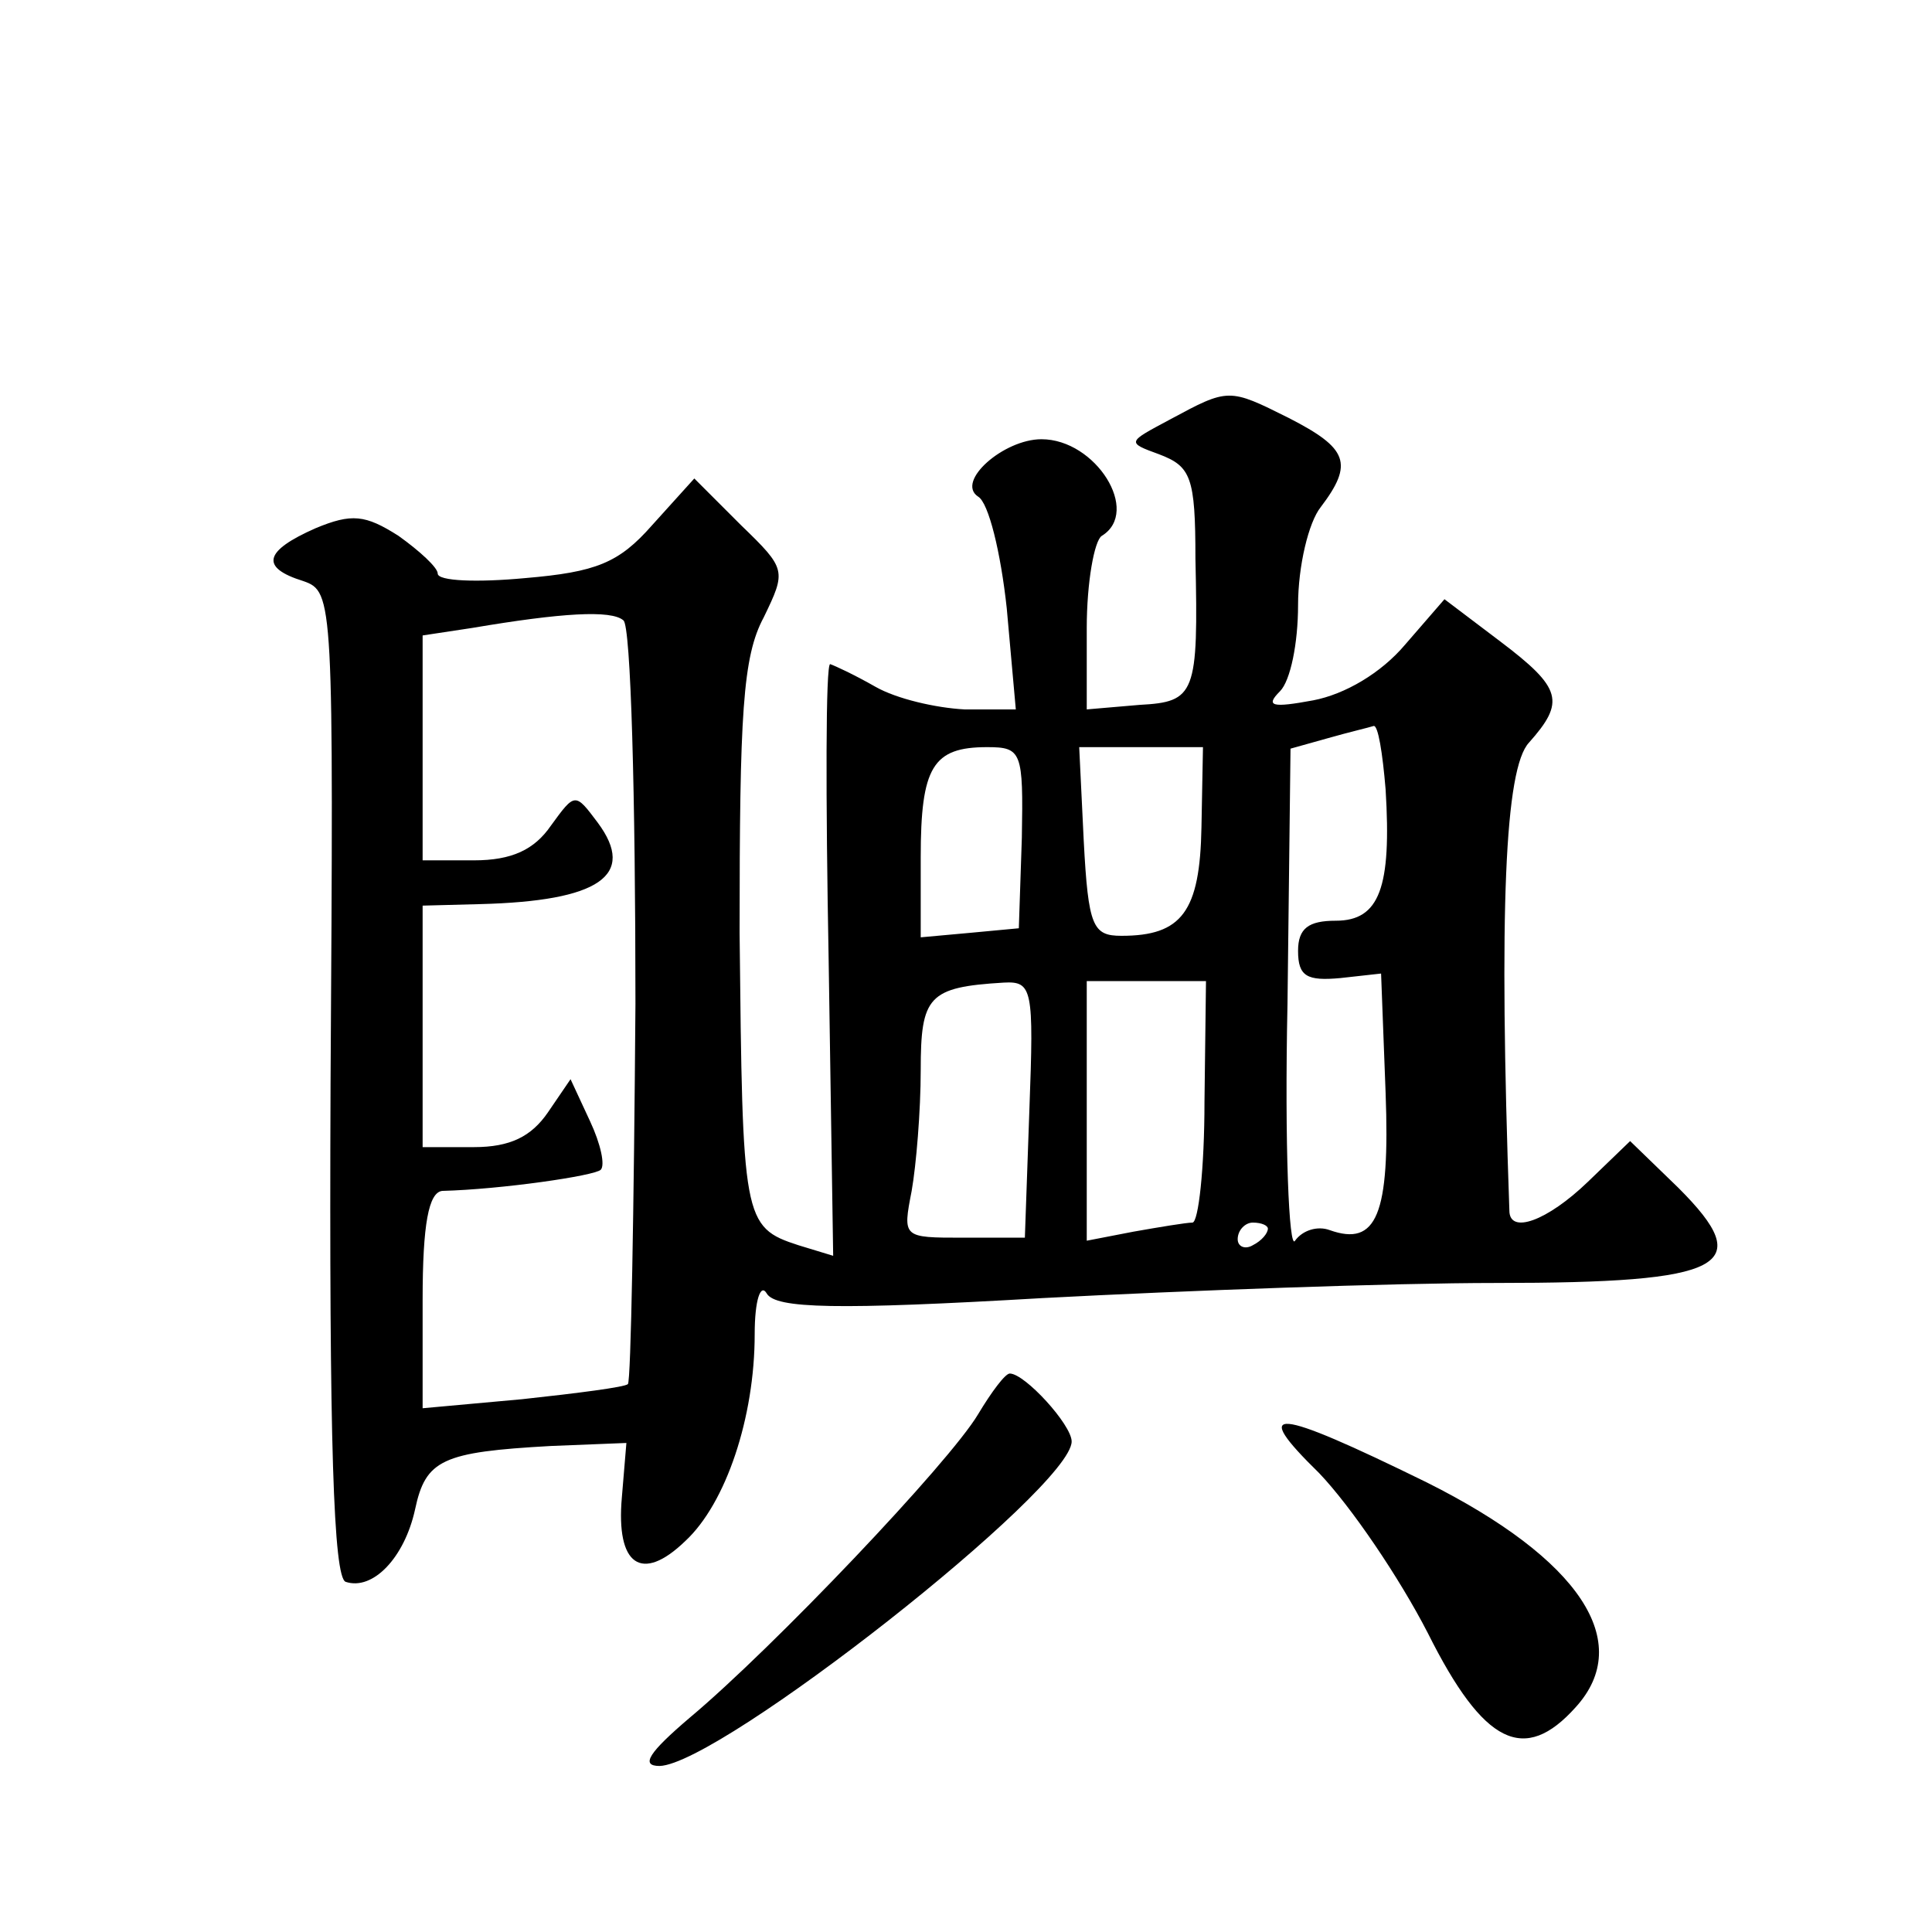
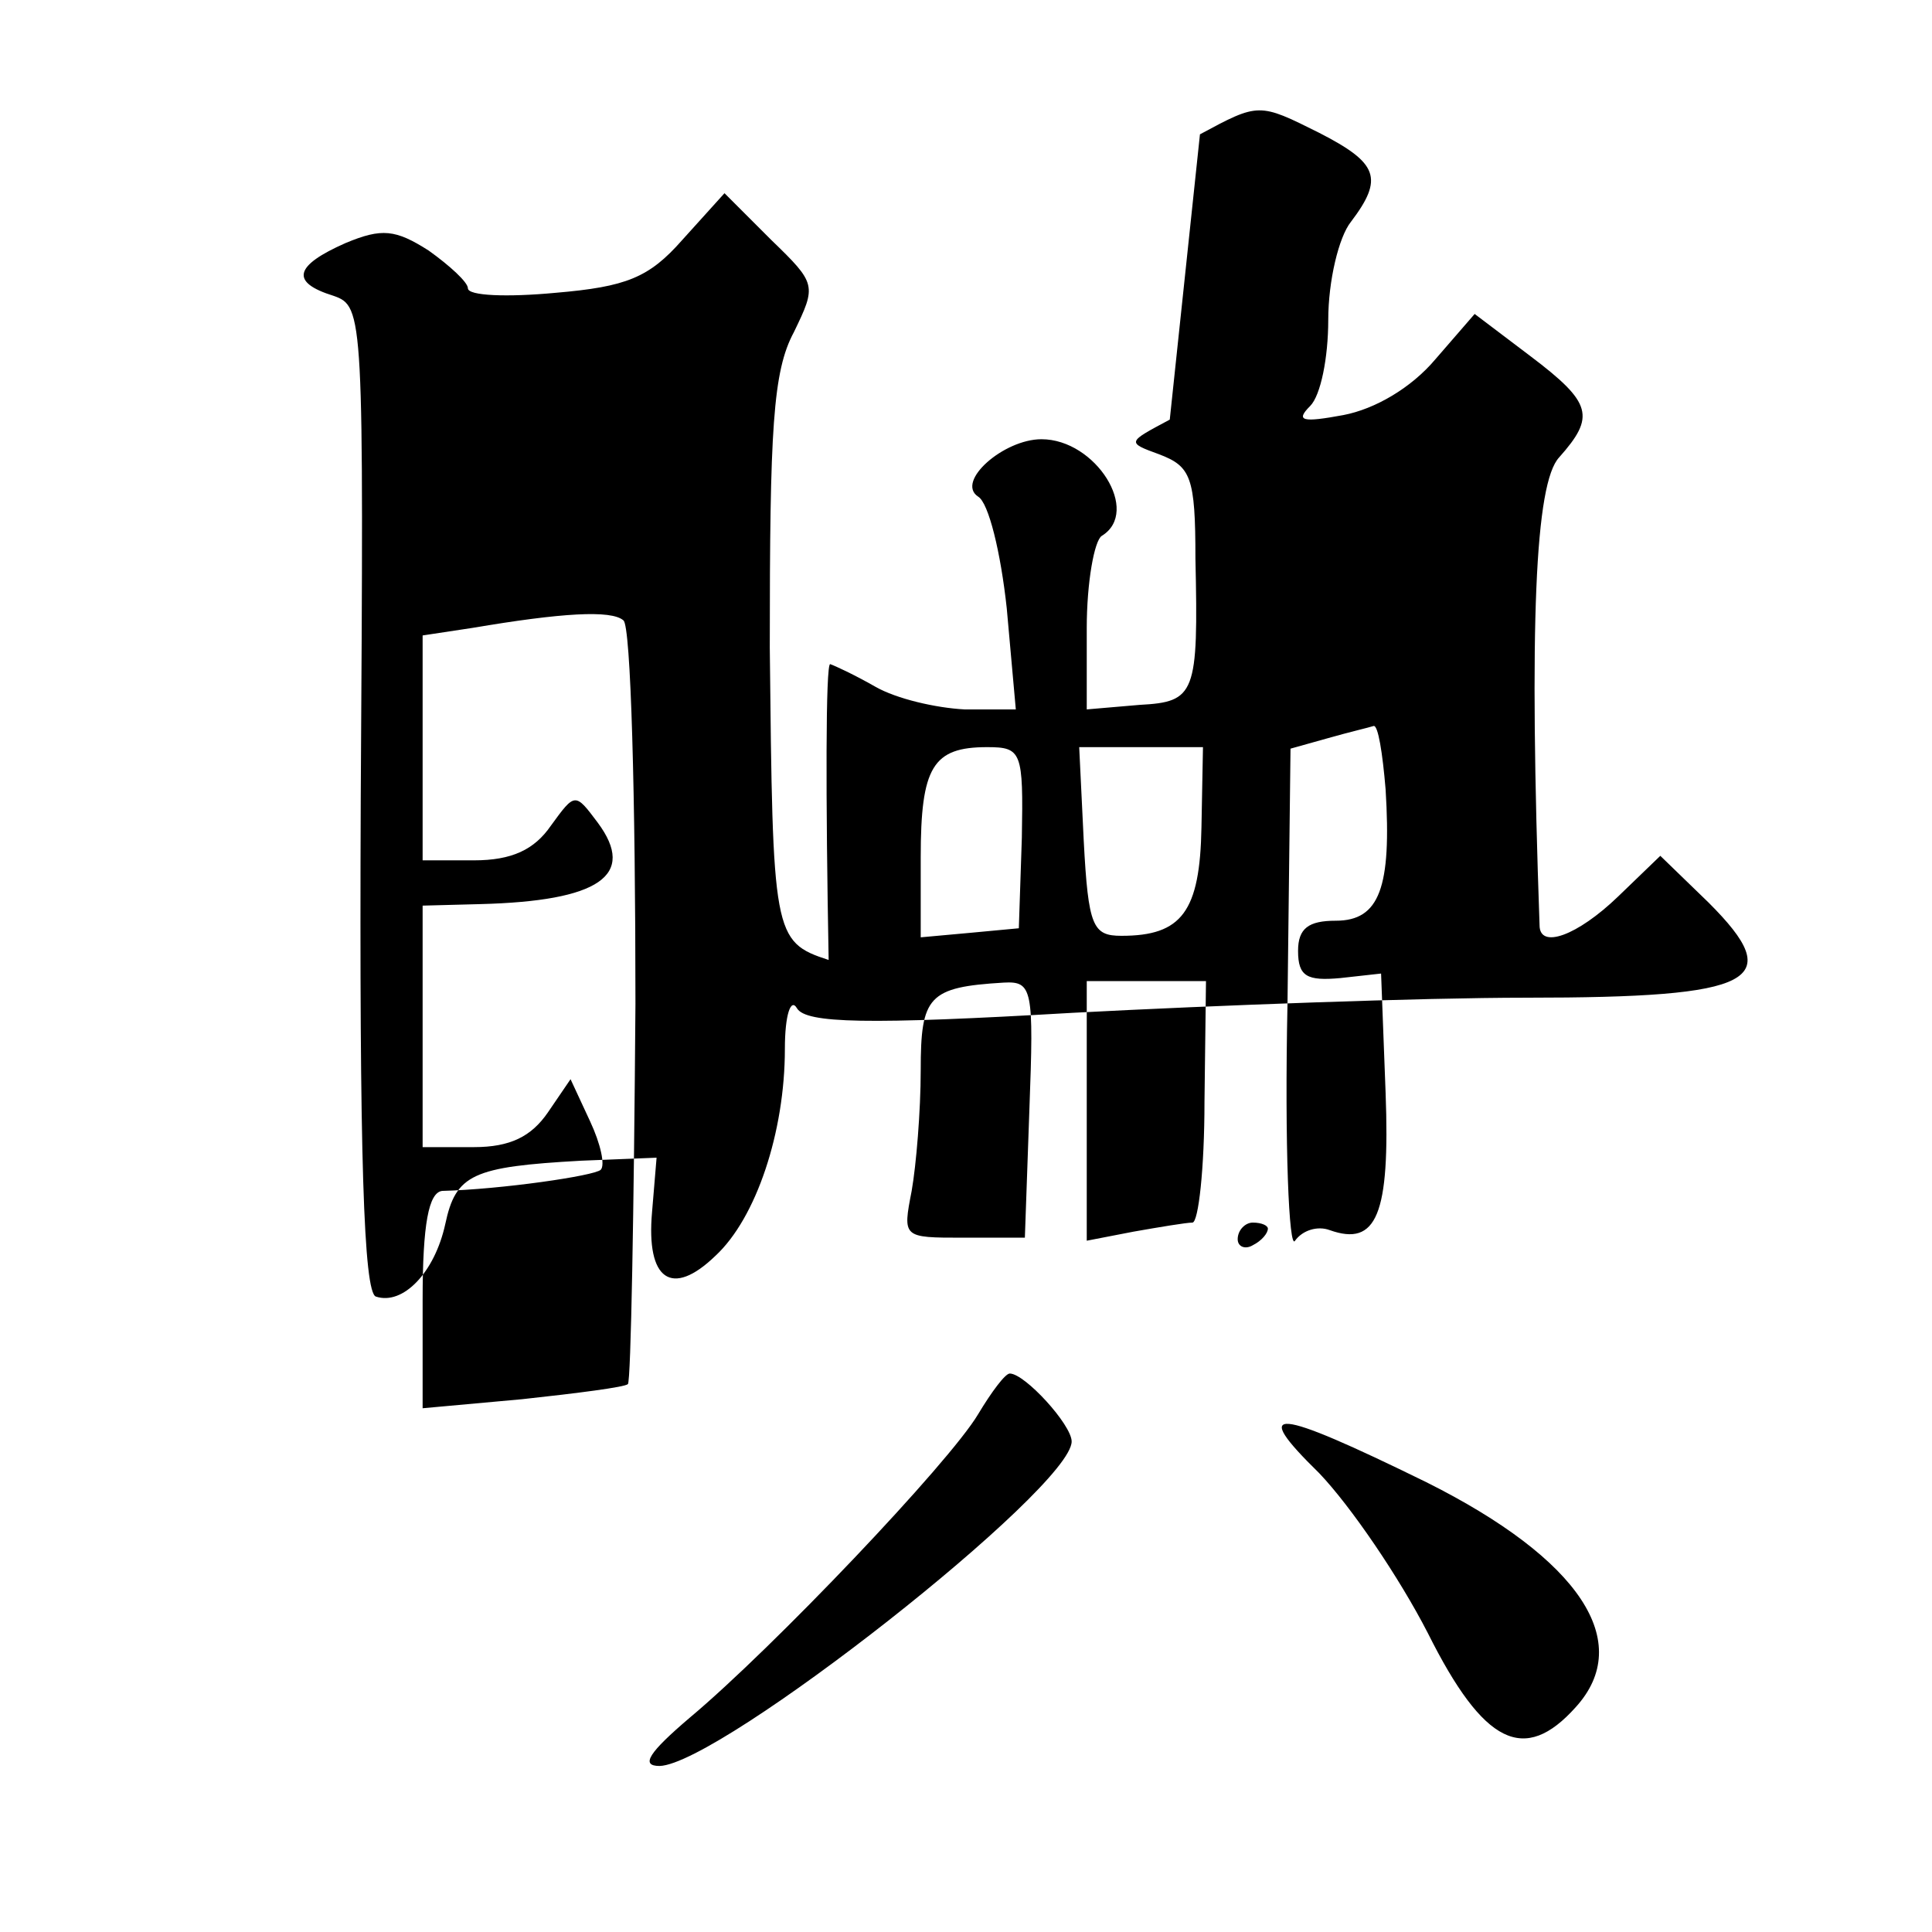
<svg xmlns="http://www.w3.org/2000/svg" version="1.0" width="128pt" height="128pt" viewBox="0 0 128 128" preserveAspectRatio="xMidYMid meet">
  <g transform="translate(0,128) scale(0.1,-0.1)" fill="#0" stroke="none">
-     <path d="M775 1002 c-28 -15 -29 -15 -7 -23 21 -8 24 -15 24 -69 2 -90 0 -95 -37 -97 l-35 -3 0 54 c0 30 5 58 10 61 26 16 -4 64 -40 64 -25 0 -57 -28 -42 -38 7 -4 15 -37 19 -74 l6 -67 -34 0 c-19 1 -45 7 -59 15 -14 8 -27 14 -30 15 -3 0 -3 -88 -1 -196 l3 -196 -23 7 c-37 12 -37 17 -39 207 0 145 2 183 16 209 15 31 15 32 -15 61 l-31 31 -28 -31 c-22 -25 -37 -31 -84 -35 -32 -3 -58 -2 -58 3 0 4 -12 15 -26 25 -22 14 -31 15 -55 5 -34 -15 -37 -26 -8 -35 20 -7 20 -12 18 -333 -1 -238 2 -327 10 -330 18 -6 39 16 46 48 7 33 18 38 90 42 l50 2 -3 -36 c-4 -45 13 -57 42 -29 27 25 46 82 46 137 0 23 4 34 8 27 6 -10 46 -11 183 -3 95 5 231 10 300 10 153 0 173 11 121 63 l-32 31 -28 -27 c-27 -26 -52 -35 -52 -19 -7 199 -3 293 13 310 24 27 22 36 -19 67 l-37 28 -26 -30 c-16 -19 -40 -33 -61 -37 -27 -5 -32 -4 -22 6 7 7 12 32 12 57 0 26 7 55 15 65 22 29 18 39 -21 59 -40 20 -40 20 -79 -1z m-354 -387 c-1 -137 -3 -250 -5 -252 -2 -2 -33 -6 -70 -10 l-66 -6 0 72 c0 50 4 71 13 72 39 1 101 10 105 14 3 3 0 17 -7 32 l-13 28 -15 -22 c-11 -16 -25 -23 -49 -23 l-34 0 0 80 0 80 38 1 c79 2 104 19 78 54 -15 20 -15 20 -31 -2 -11 -16 -26 -23 -51 -23 l-34 0 0 75 0 74 33 5 c59 10 92 12 100 5 5 -3 8 -118 8 -254z m497 142 c4 -65 -4 -87 -33 -87 -18 0 -25 -5 -25 -20 0 -17 6 -20 28 -18 l27 3 3 -79 c3 -81 -6 -102 -37 -91 -8 3 -18 0 -23 -7 -4 -7 -7 63 -5 157 l2 169 25 7 c14 4 27 7 30 8 3 1 6 -18 8 -42z m-241 -32 l-2 -60 -32 -3 -33 -3 0 53 c0 60 8 73 44 73 23 0 24 -3 23 -60z m119 7 c-1 -56 -13 -72 -53 -72 -19 0 -22 6 -25 63 l-3 62 41 0 41 0 -1 -53z m-114 -187 l-3 -85 -41 0 c-40 0 -40 0 -34 31 3 17 6 53 6 80 0 49 5 55 55 58 19 1 20 -4 17 -84z m116 5 c0 -44 -4 -80 -8 -80 -4 0 -22 -3 -39 -6 l-31 -6 0 86 0 86 40 0 39 0 -1 -80z m42 -84 c0 -3 -4 -8 -10 -11 -5 -3 -10 -1 -10 4 0 6 5 11 10 11 6 0 10 -2 10 -4z M648 343 c-19 -32 -136 -155 -191 -201 -27 -23 -33 -32 -20 -32 40 1 273 184 273 215 0 11 -31 45 -41 45 -3 0 -12 -12 -21 -27z M874 304 c21 -22 53 -69 72 -106 37 -74 64 -87 98 -49 39 43 3 98 -99 149 -102 50 -117 51 -71 6z" />
+     <path d="M775 1002 c-28 -15 -29 -15 -7 -23 21 -8 24 -15 24 -69 2 -90 0 -95 -37 -97 l-35 -3 0 54 c0 30 5 58 10 61 26 16 -4 64 -40 64 -25 0 -57 -28 -42 -38 7 -4 15 -37 19 -74 l6 -67 -34 0 c-19 1 -45 7 -59 15 -14 8 -27 14 -30 15 -3 0 -3 -88 -1 -196 c-37 12 -37 17 -39 207 0 145 2 183 16 209 15 31 15 32 -15 61 l-31 31 -28 -31 c-22 -25 -37 -31 -84 -35 -32 -3 -58 -2 -58 3 0 4 -12 15 -26 25 -22 14 -31 15 -55 5 -34 -15 -37 -26 -8 -35 20 -7 20 -12 18 -333 -1 -238 2 -327 10 -330 18 -6 39 16 46 48 7 33 18 38 90 42 l50 2 -3 -36 c-4 -45 13 -57 42 -29 27 25 46 82 46 137 0 23 4 34 8 27 6 -10 46 -11 183 -3 95 5 231 10 300 10 153 0 173 11 121 63 l-32 31 -28 -27 c-27 -26 -52 -35 -52 -19 -7 199 -3 293 13 310 24 27 22 36 -19 67 l-37 28 -26 -30 c-16 -19 -40 -33 -61 -37 -27 -5 -32 -4 -22 6 7 7 12 32 12 57 0 26 7 55 15 65 22 29 18 39 -21 59 -40 20 -40 20 -79 -1z m-354 -387 c-1 -137 -3 -250 -5 -252 -2 -2 -33 -6 -70 -10 l-66 -6 0 72 c0 50 4 71 13 72 39 1 101 10 105 14 3 3 0 17 -7 32 l-13 28 -15 -22 c-11 -16 -25 -23 -49 -23 l-34 0 0 80 0 80 38 1 c79 2 104 19 78 54 -15 20 -15 20 -31 -2 -11 -16 -26 -23 -51 -23 l-34 0 0 75 0 74 33 5 c59 10 92 12 100 5 5 -3 8 -118 8 -254z m497 142 c4 -65 -4 -87 -33 -87 -18 0 -25 -5 -25 -20 0 -17 6 -20 28 -18 l27 3 3 -79 c3 -81 -6 -102 -37 -91 -8 3 -18 0 -23 -7 -4 -7 -7 63 -5 157 l2 169 25 7 c14 4 27 7 30 8 3 1 6 -18 8 -42z m-241 -32 l-2 -60 -32 -3 -33 -3 0 53 c0 60 8 73 44 73 23 0 24 -3 23 -60z m119 7 c-1 -56 -13 -72 -53 -72 -19 0 -22 6 -25 63 l-3 62 41 0 41 0 -1 -53z m-114 -187 l-3 -85 -41 0 c-40 0 -40 0 -34 31 3 17 6 53 6 80 0 49 5 55 55 58 19 1 20 -4 17 -84z m116 5 c0 -44 -4 -80 -8 -80 -4 0 -22 -3 -39 -6 l-31 -6 0 86 0 86 40 0 39 0 -1 -80z m42 -84 c0 -3 -4 -8 -10 -11 -5 -3 -10 -1 -10 4 0 6 5 11 10 11 6 0 10 -2 10 -4z M648 343 c-19 -32 -136 -155 -191 -201 -27 -23 -33 -32 -20 -32 40 1 273 184 273 215 0 11 -31 45 -41 45 -3 0 -12 -12 -21 -27z M874 304 c21 -22 53 -69 72 -106 37 -74 64 -87 98 -49 39 43 3 98 -99 149 -102 50 -117 51 -71 6z" />
  </g>
</svg>